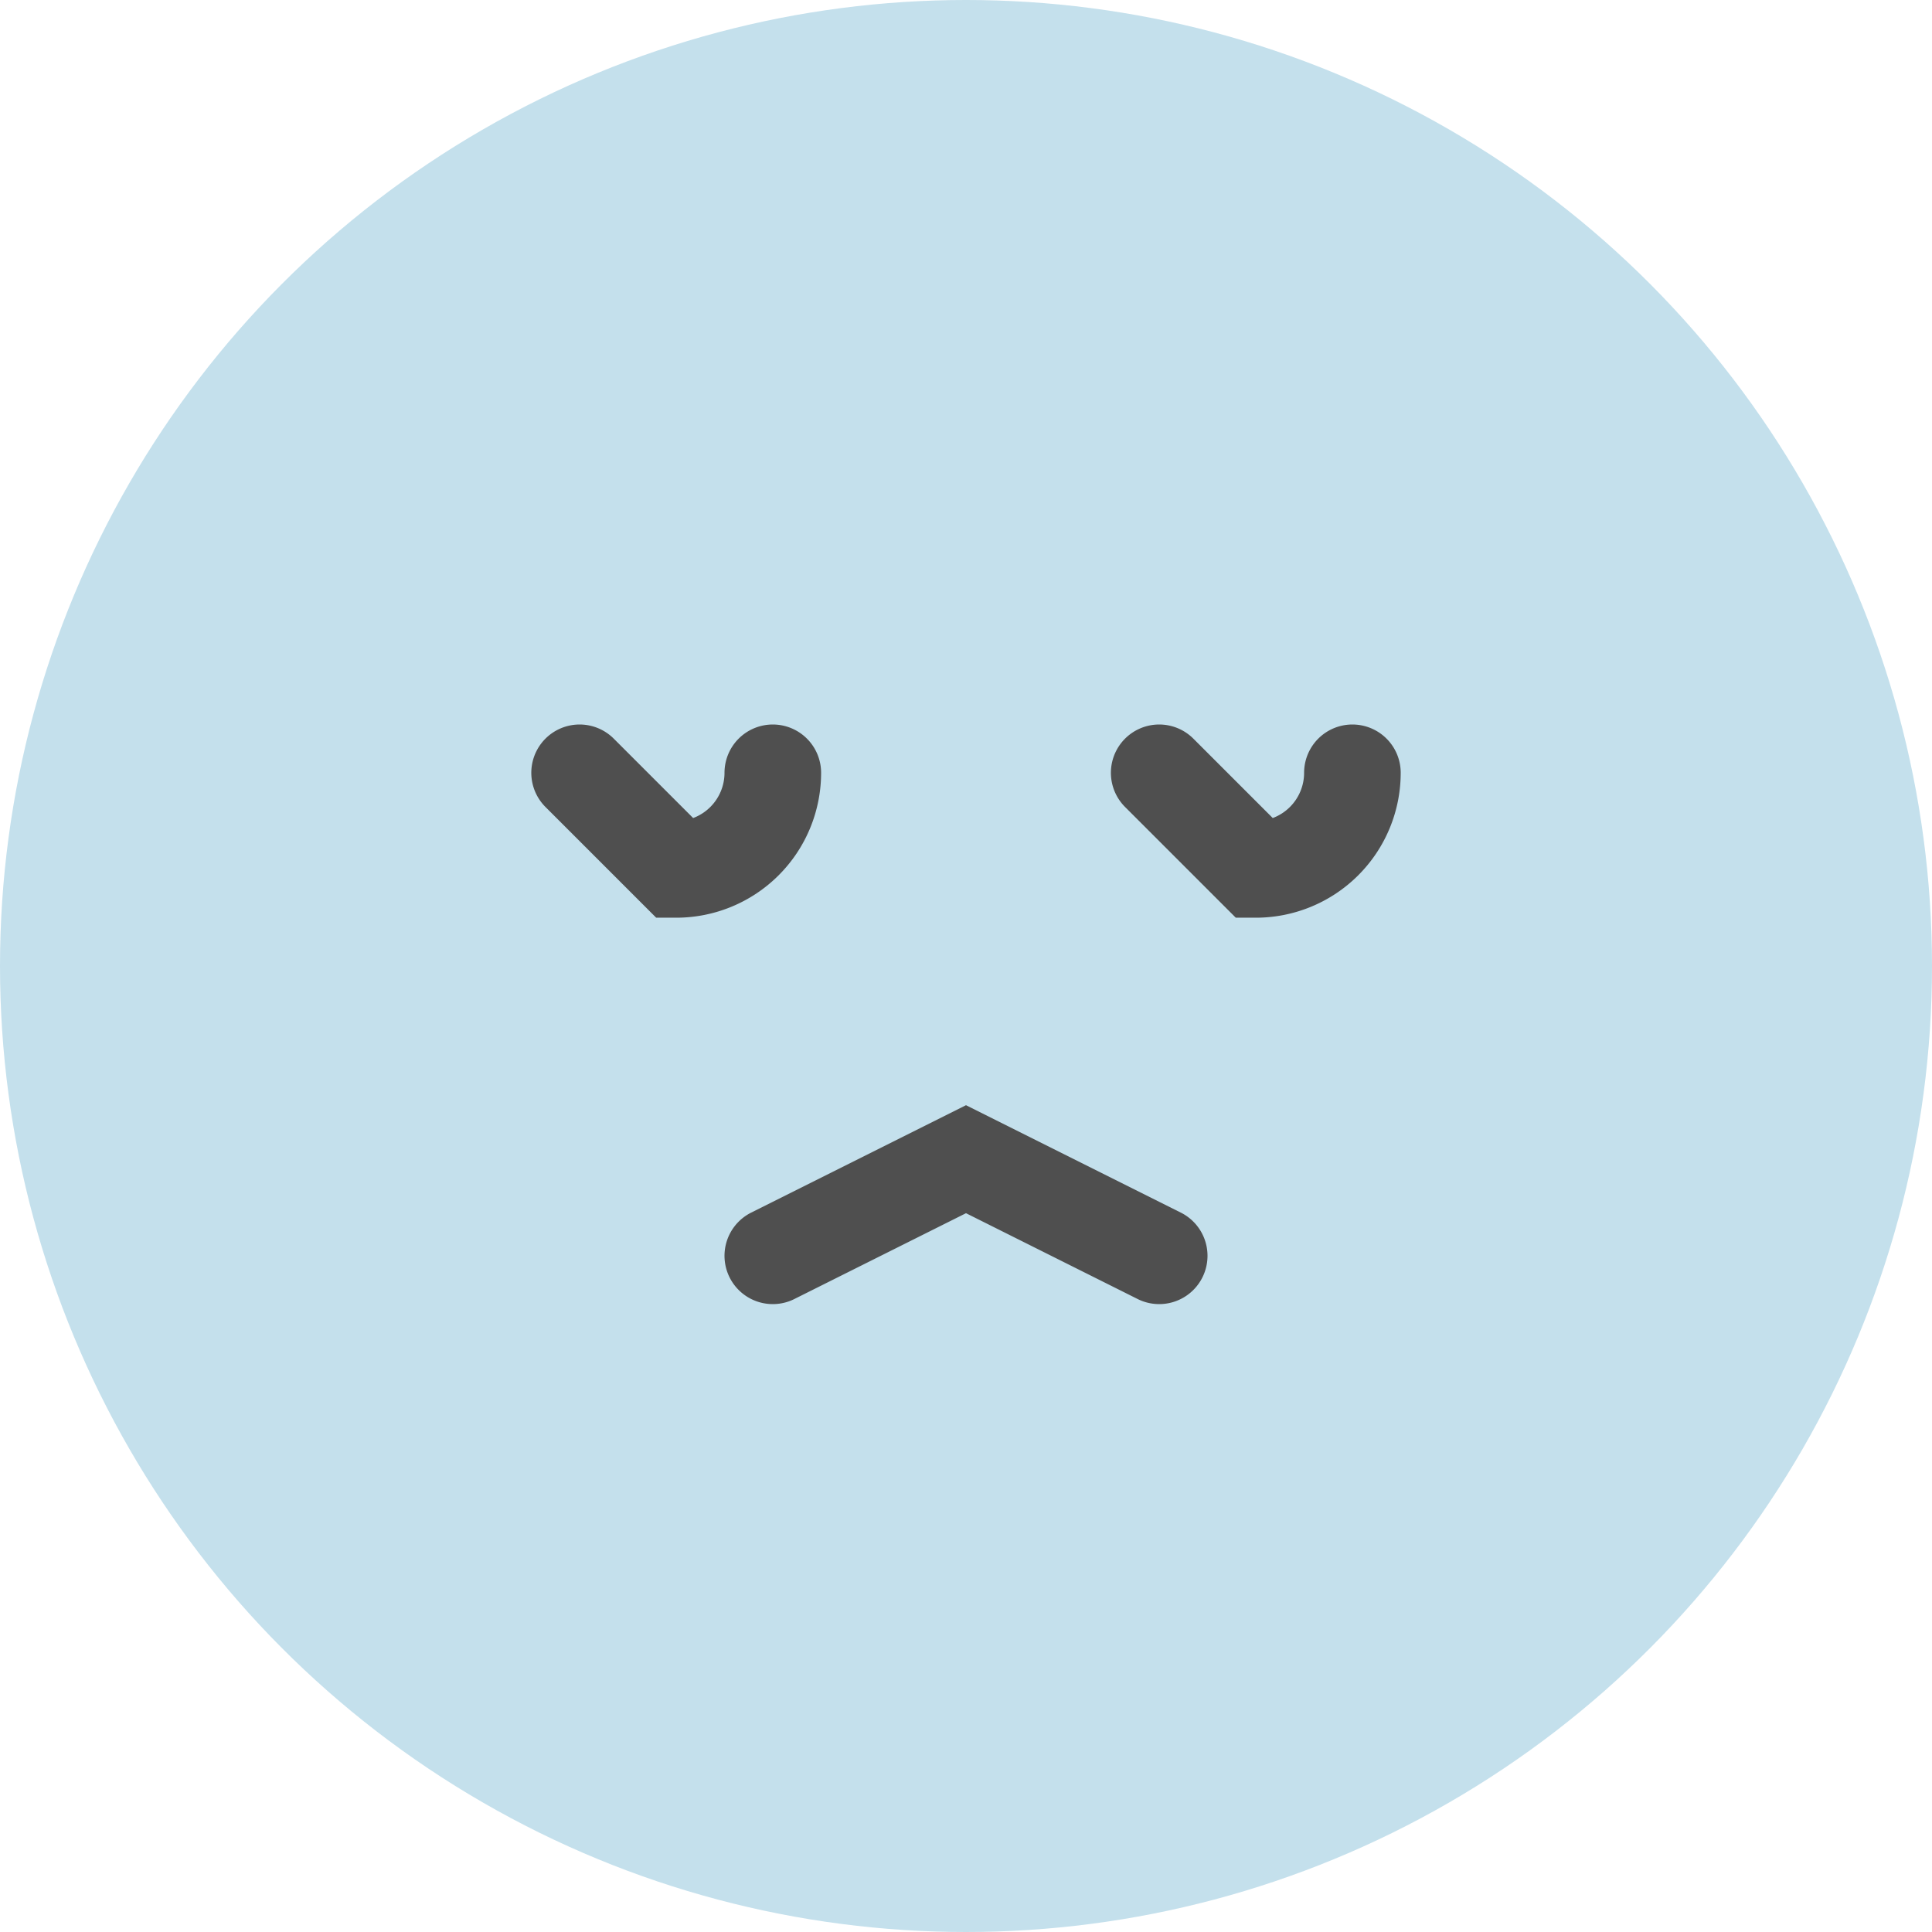
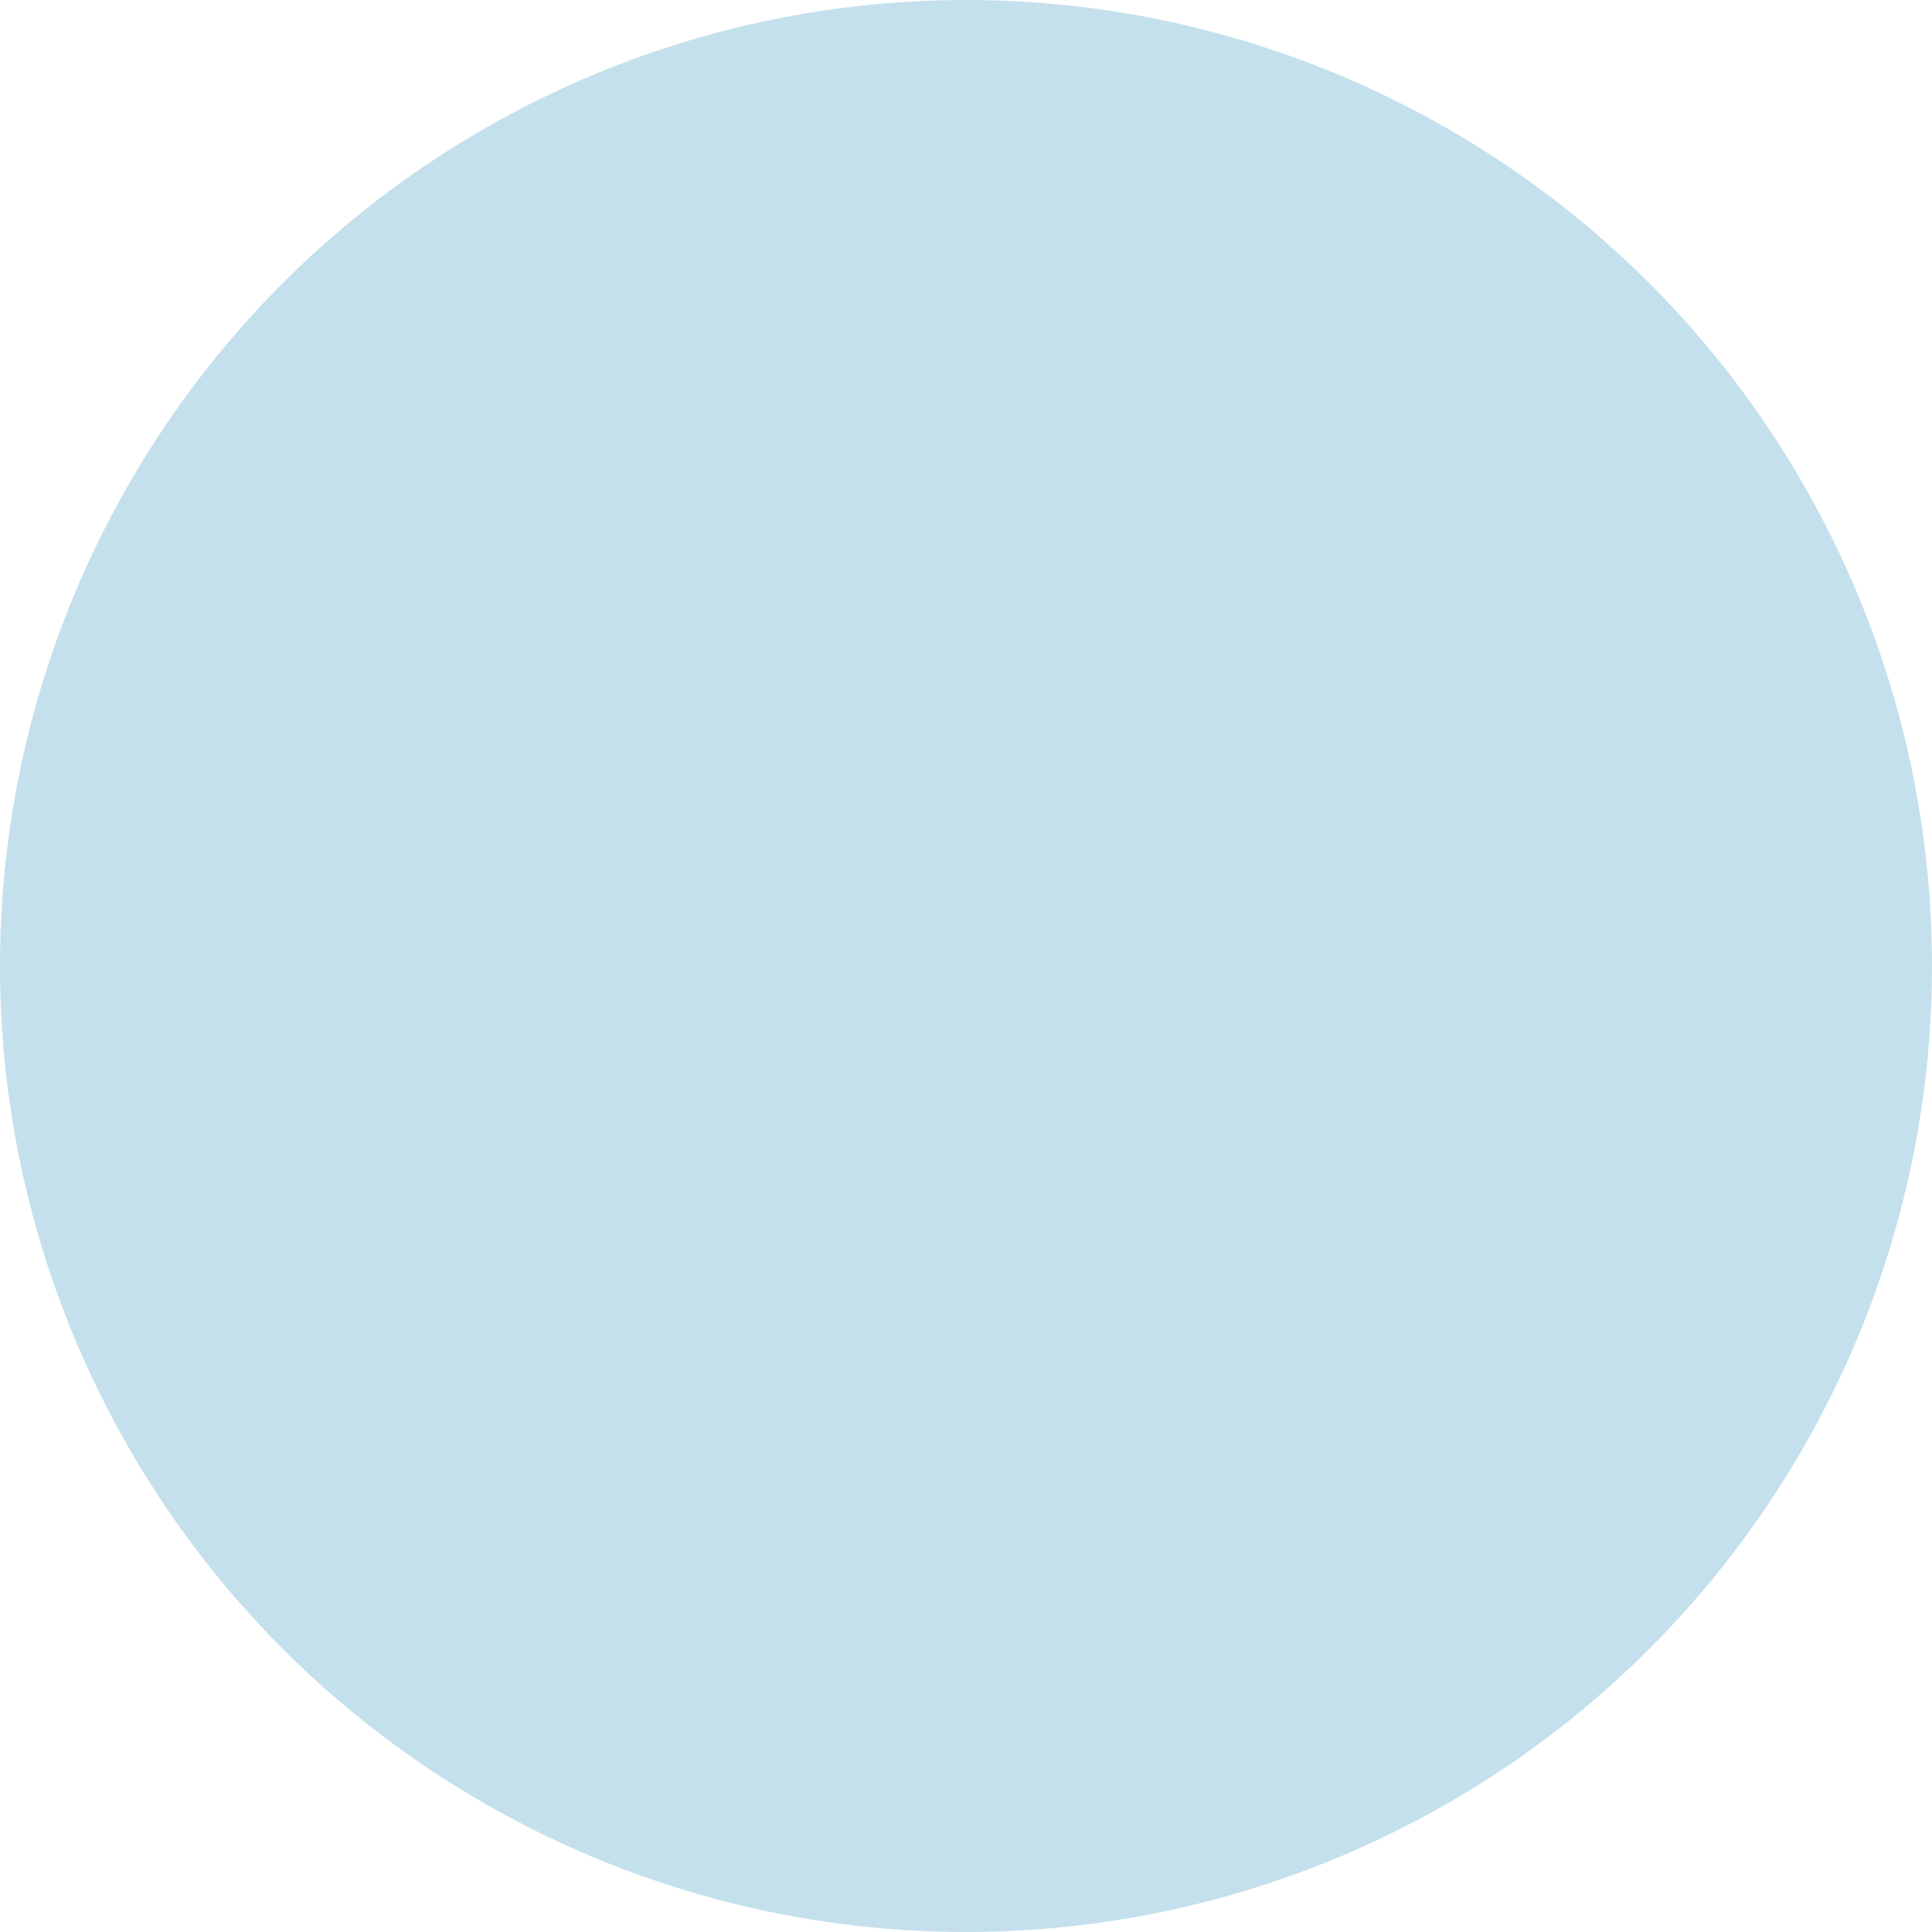
<svg xmlns="http://www.w3.org/2000/svg" width="20" height="20" fill="none" fill-rule="evenodd">
  <circle cx="10" cy="10" r="10" transform="matrix(-1 0 0 1 20 0)" fill="#c4e0ec" fill-rule="nonzero" />
-   <path d="M8 13l2-1 2 1m0-5l1 1a1 1 0 001-1h0M6 8l1 1a1 1 0 001-1h0" stroke="#4f4f4f" stroke-linecap="round" />
</svg>